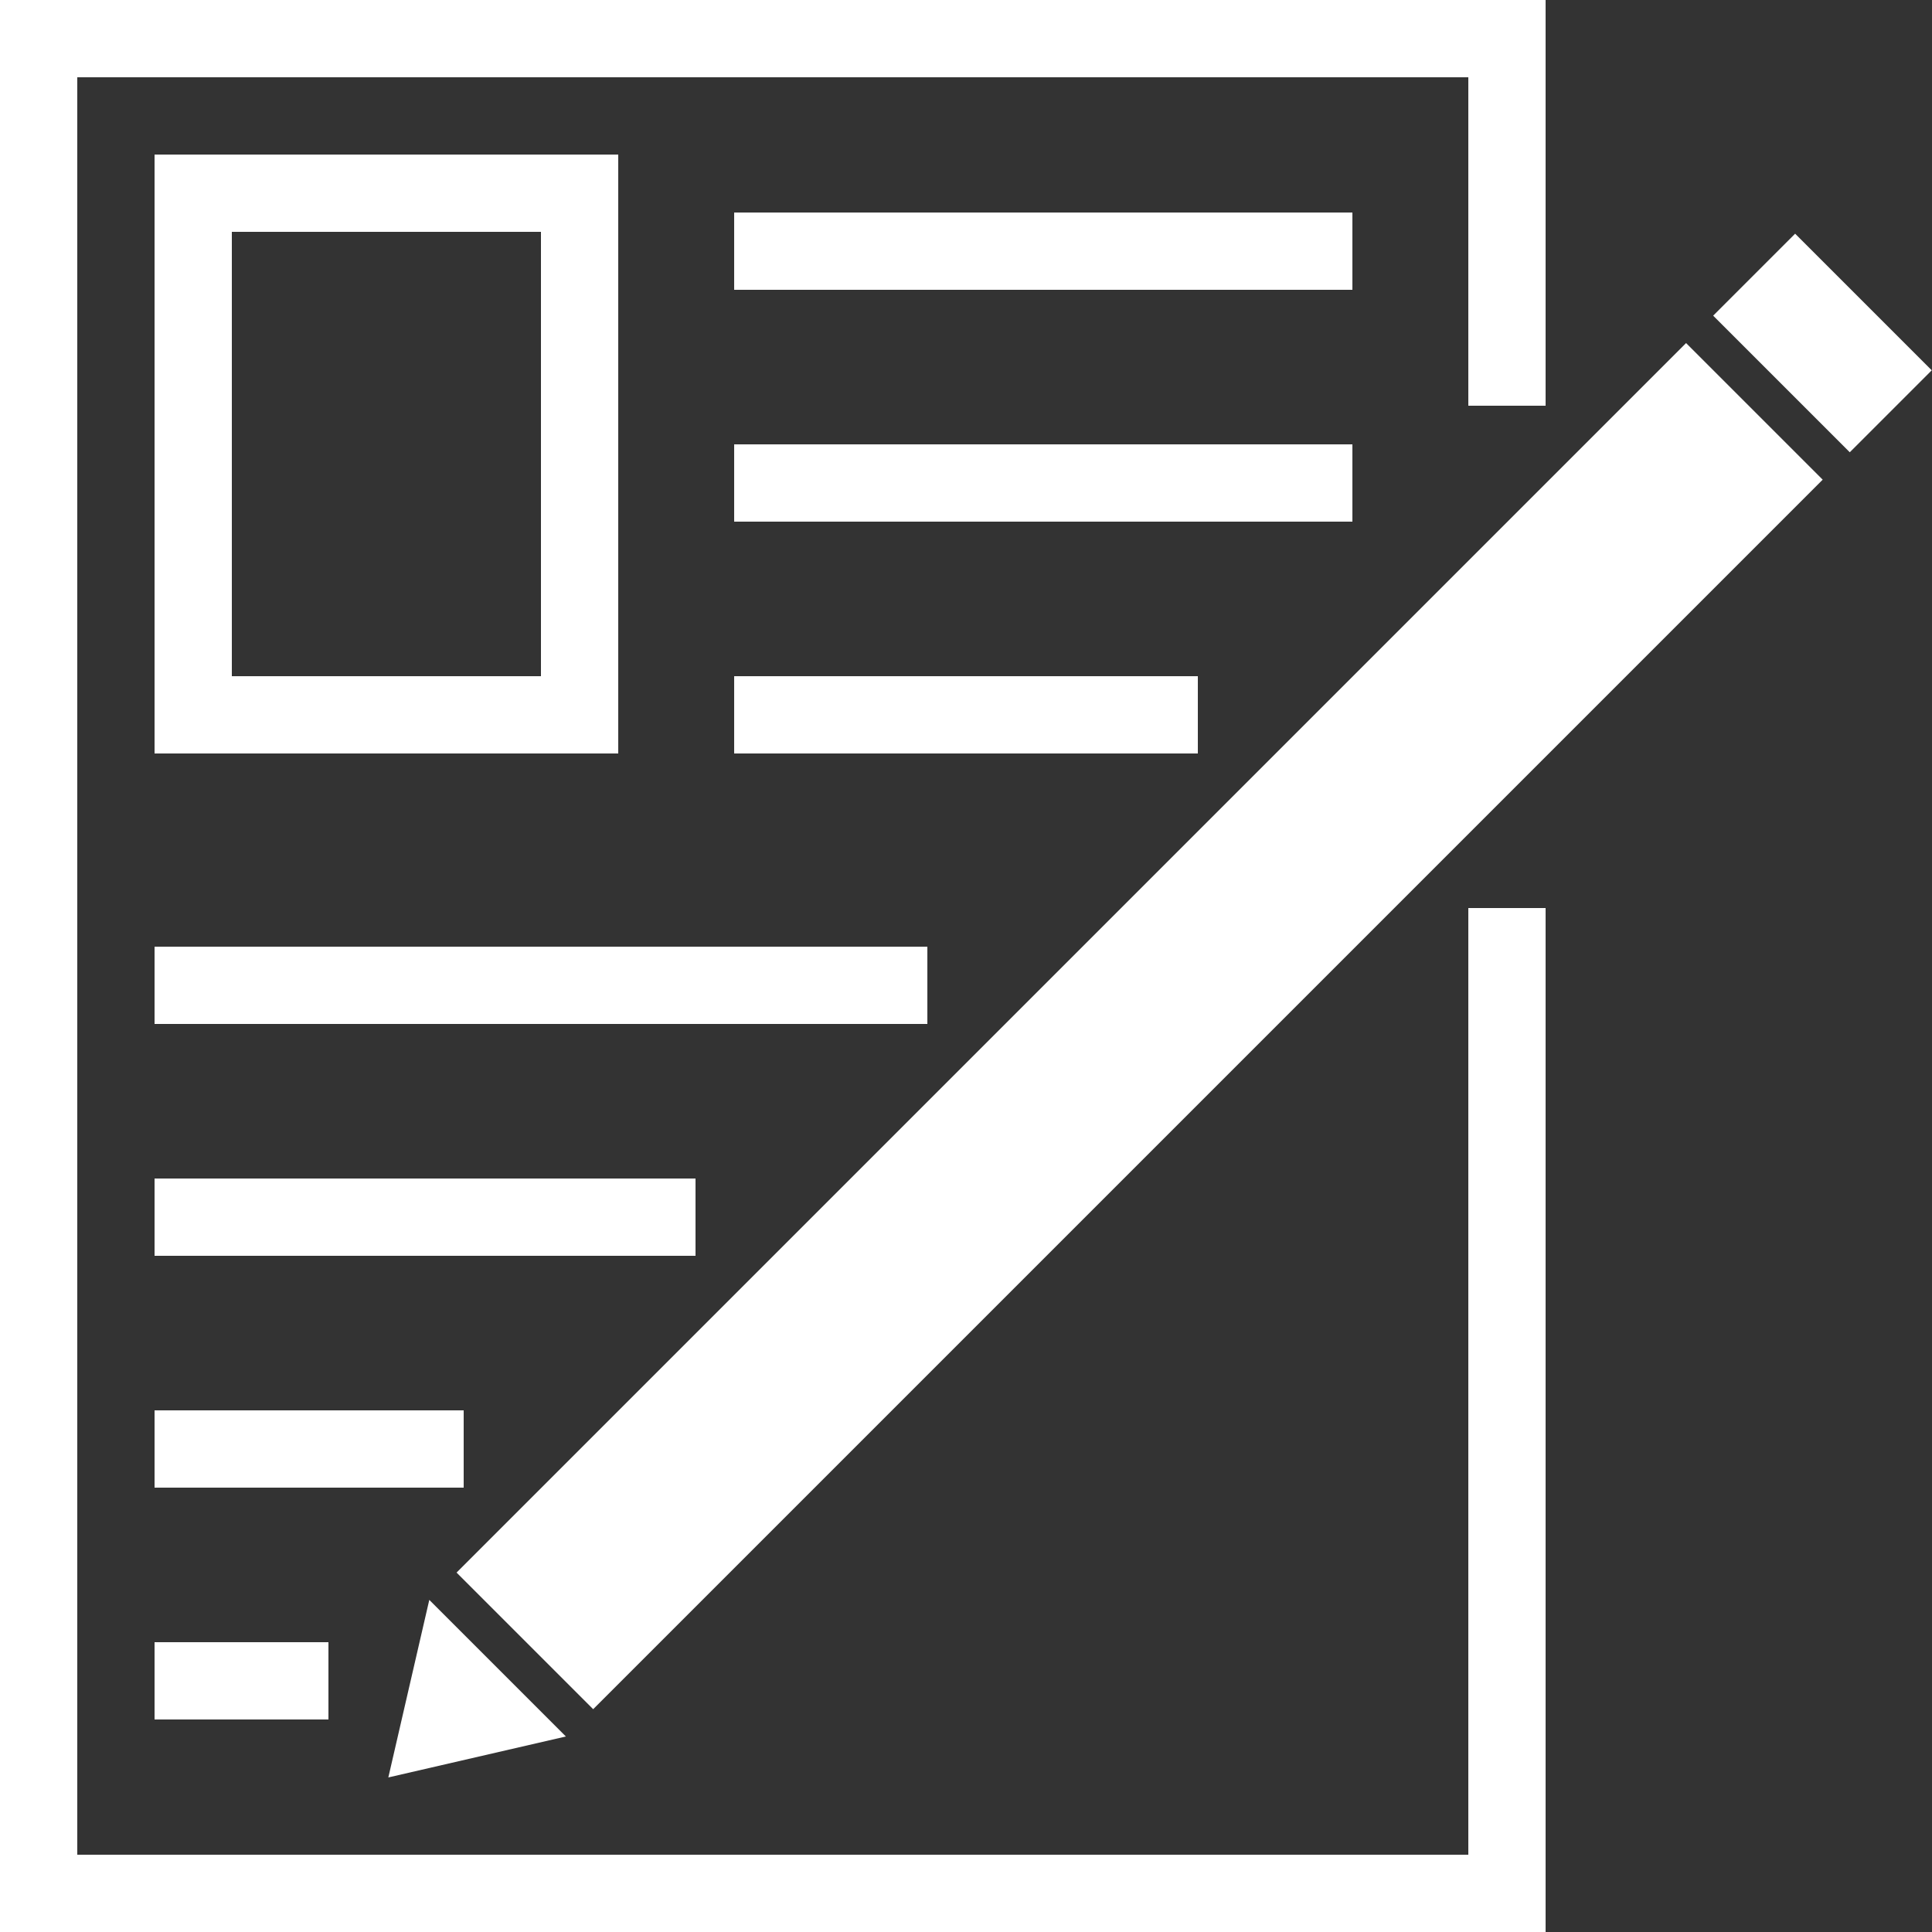
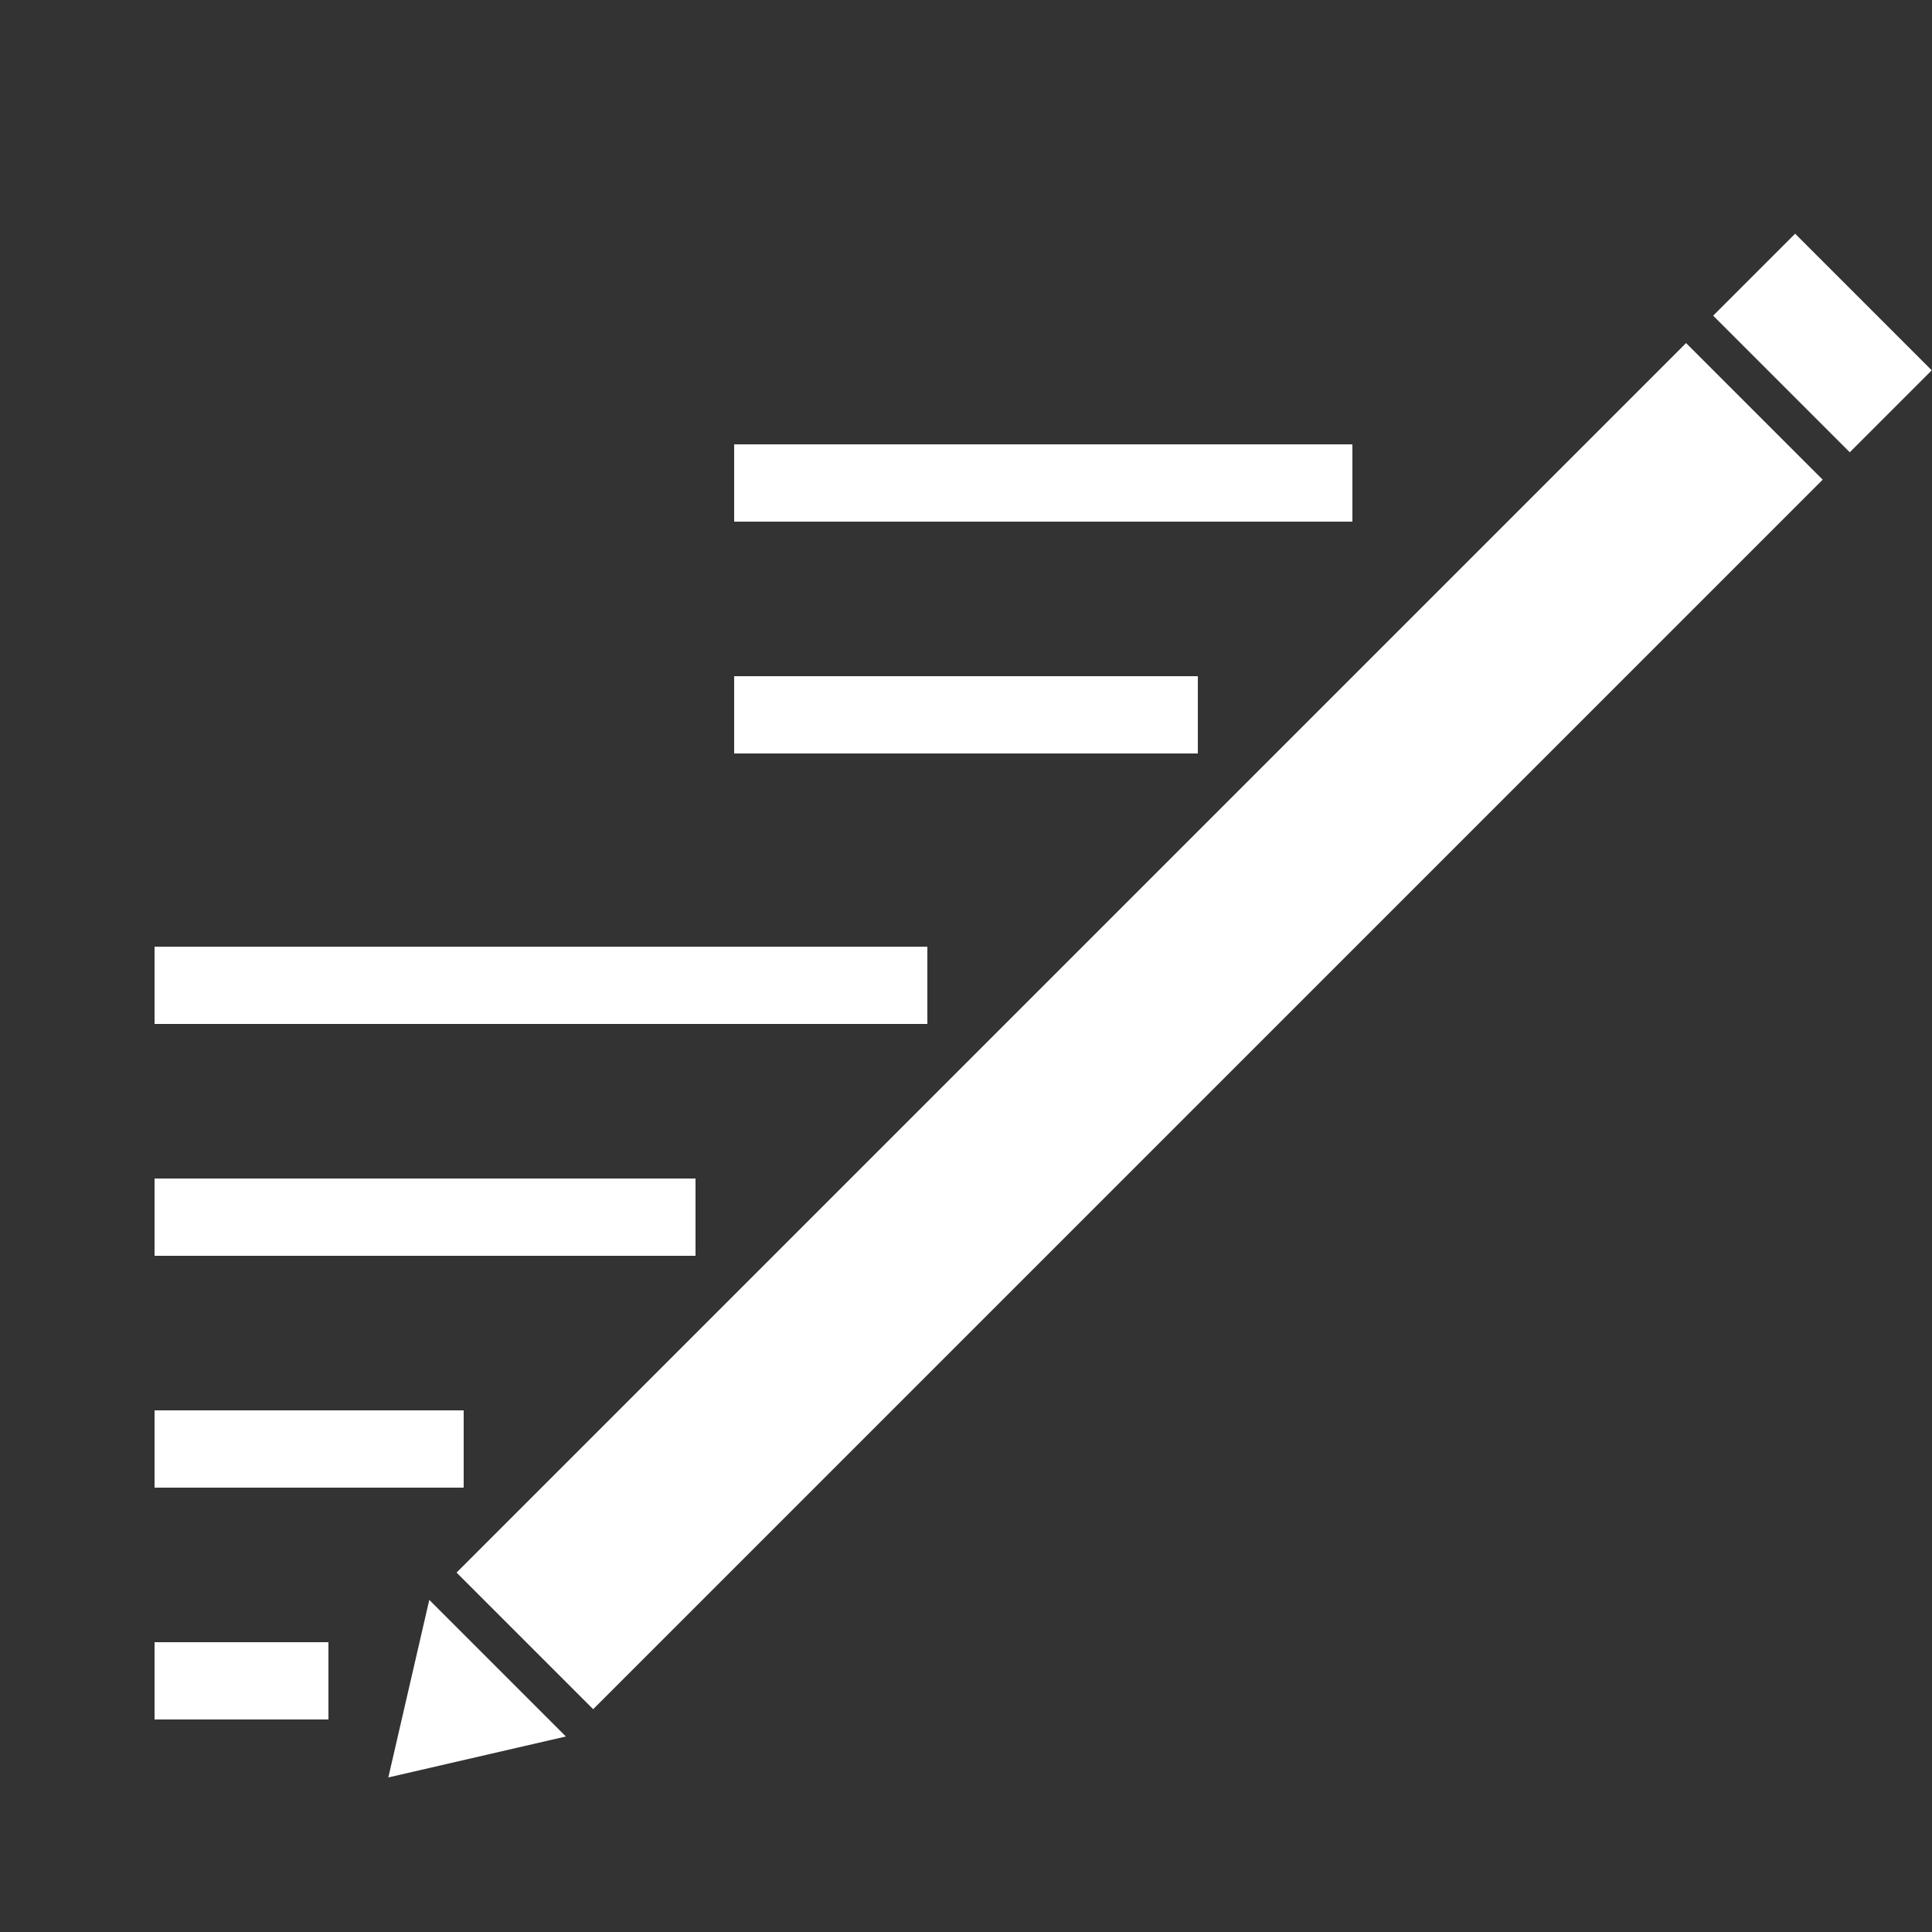
<svg xmlns="http://www.w3.org/2000/svg" width="35.28mm" height="35.28mm" viewBox="0 0 100 100">
  <rect x="0" y="0" width="100" height="100" fill="#333333" stroke="none" />
  <defs>
    <clipPath id="a">
      <rect width="100" height="100" fill="none" />
    </clipPath>
  </defs>
  <title>1</title>
  <g clip-path="url(#a)">
-     <polygon points="80 100 0 100 0 0 80 0 80 21 76 21 76 4 4 4 4 96 76 96 76 47 80 47 80 100" fill="#fff" />
-   </g>
-   <path d="M28,35H12V12H28ZM32,8H8V39H32Z" fill="#fff" />
-   <rect x="38" y="11" width="32" height="4" fill="#fff" />
+     </g>
  <rect x="38" y="23" width="32" height="4" fill="#fff" />
  <rect x="38" y="35" width="24" height="4" fill="#fff" />
  <rect x="8" y="49" width="40" height="4" fill="#fff" />
  <rect x="8" y="61" width="28" height="4" fill="#fff" />
  <rect x="8" y="73" width="16" height="4" fill="#fff" />
  <rect x="8" y="85" width="9" height="4" fill="#fff" />
  <rect x="13.99" y="48.11" width="90" height="10" transform="translate(-20.28 57.27) rotate(-45)" fill="#fff" />
  <rect x="91.34" y="12.75" width="6" height="10" transform="translate(15.07 71.91) rotate(-45)" fill="#fff" />
  <polygon points="20.1 92 29.29 89.88 22.22 82.81 20.1 92" fill="#fff" />
</svg>